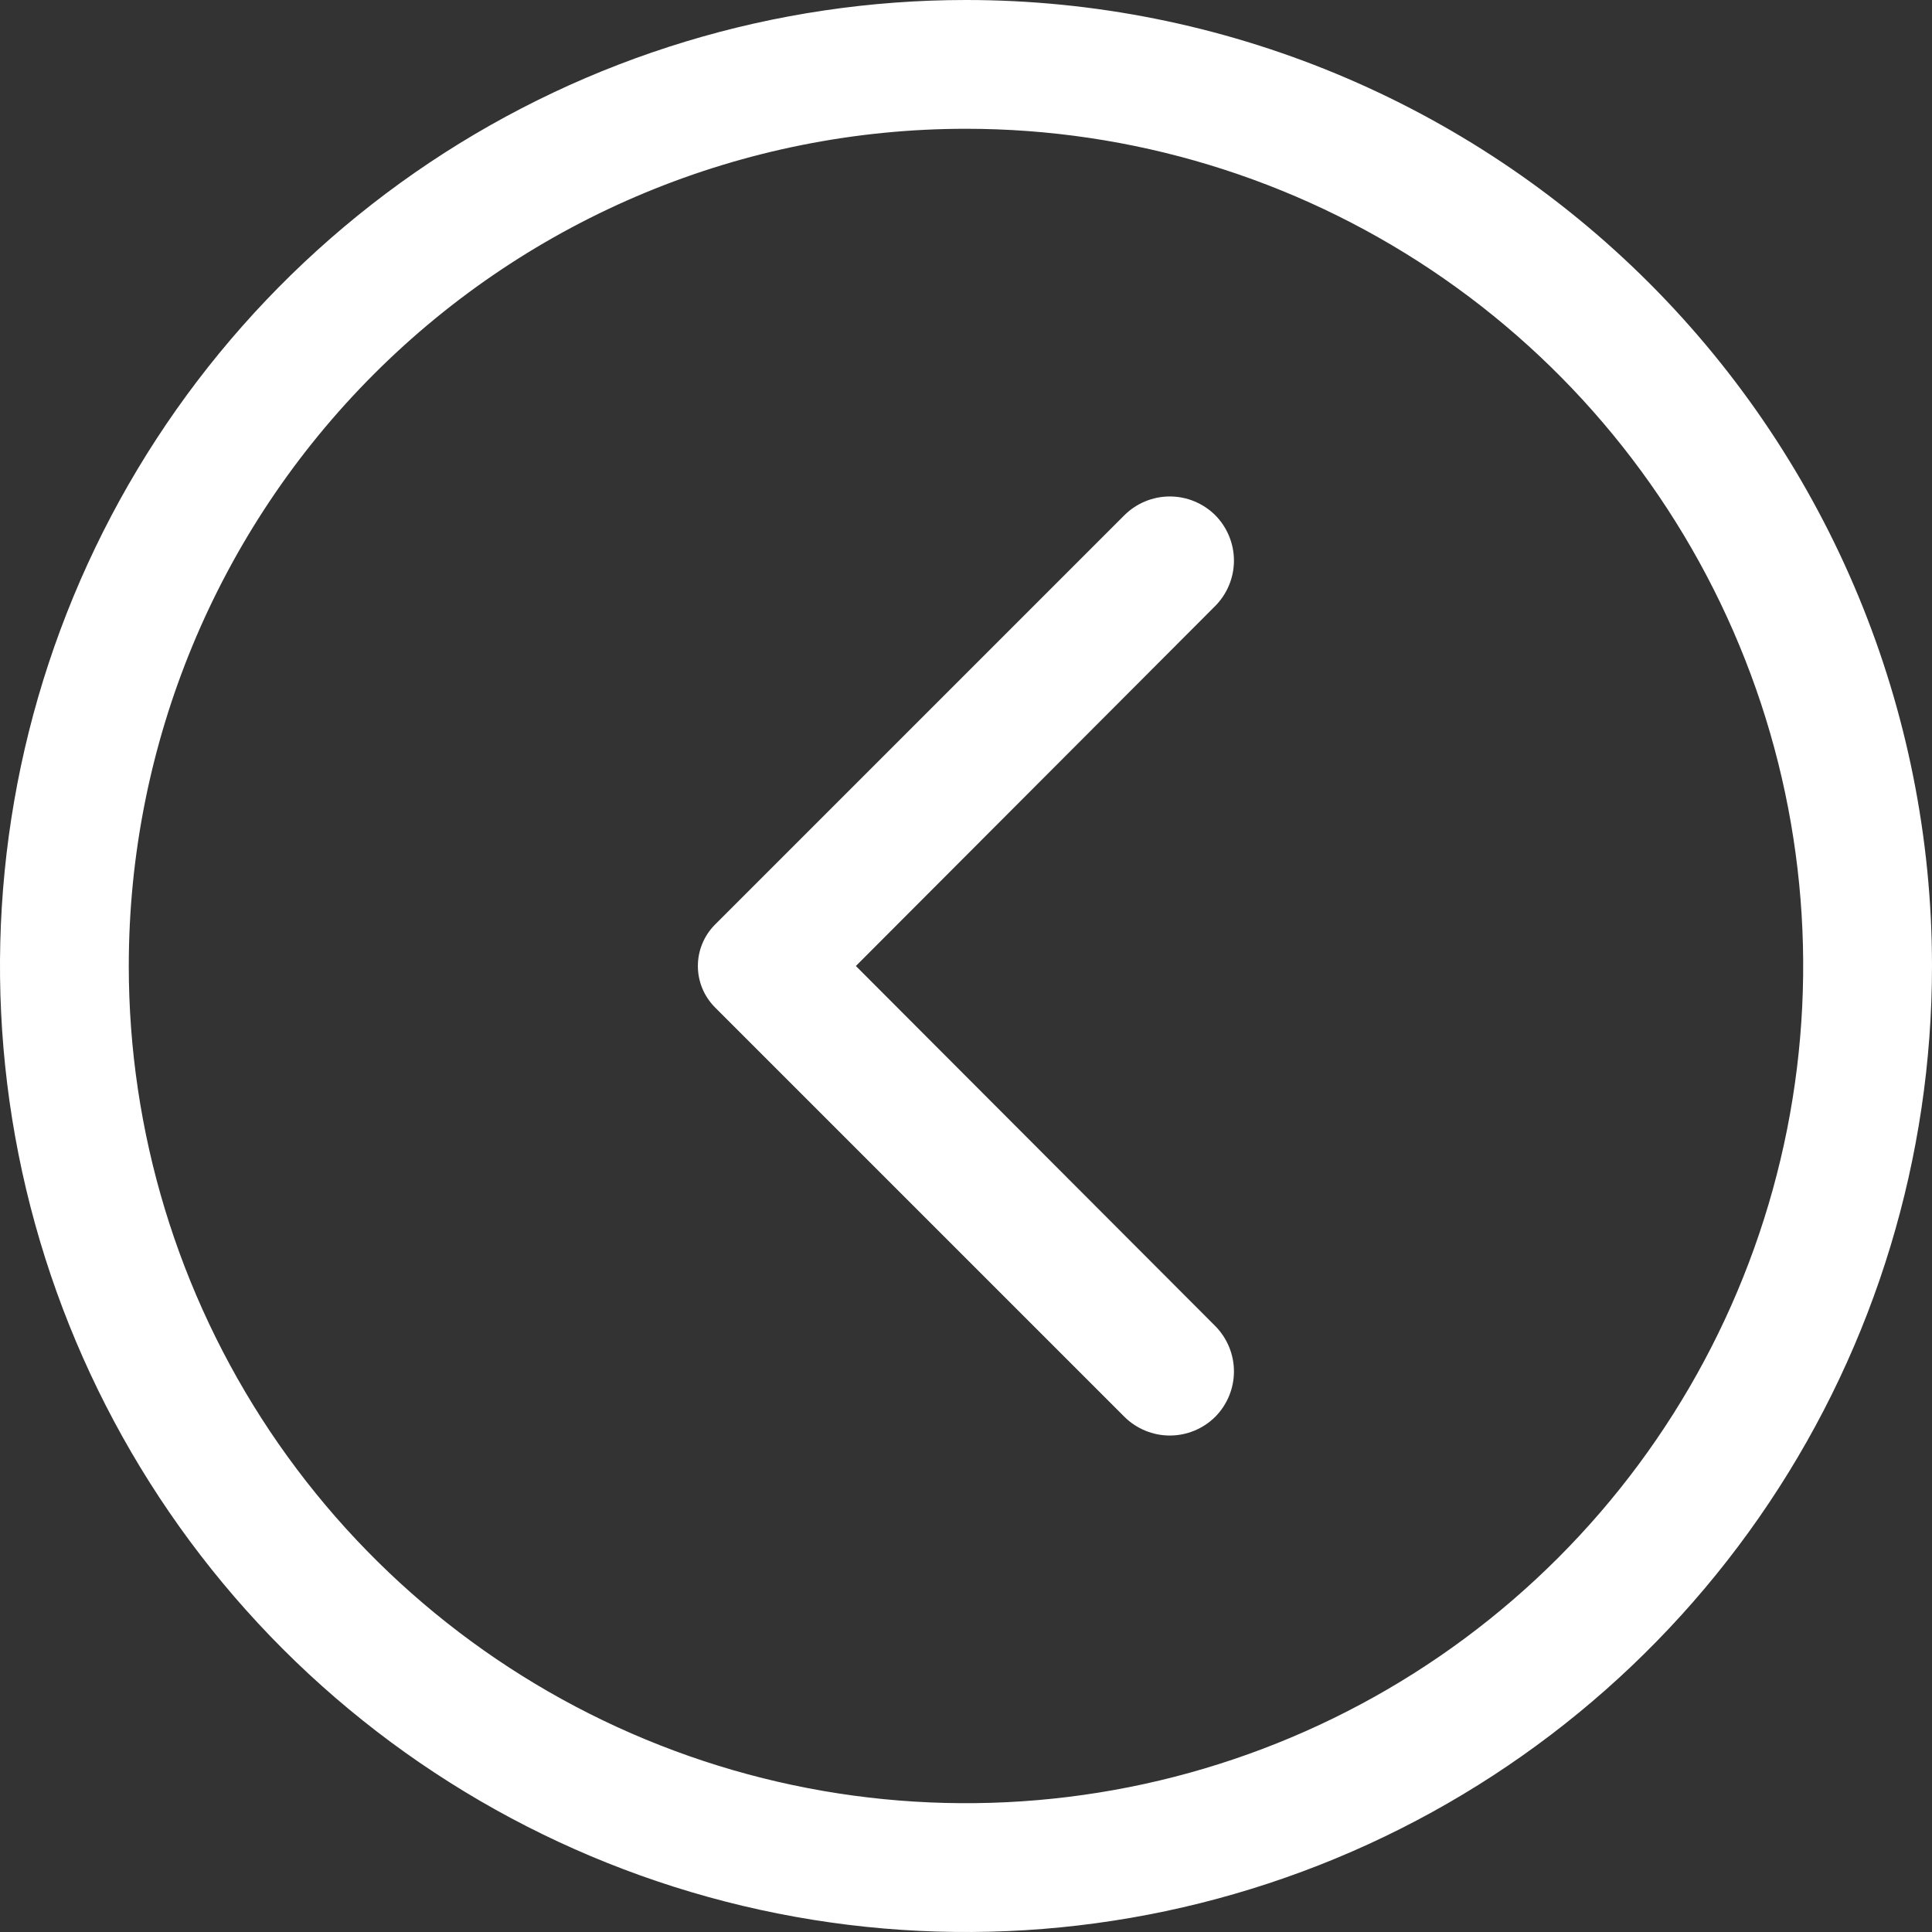
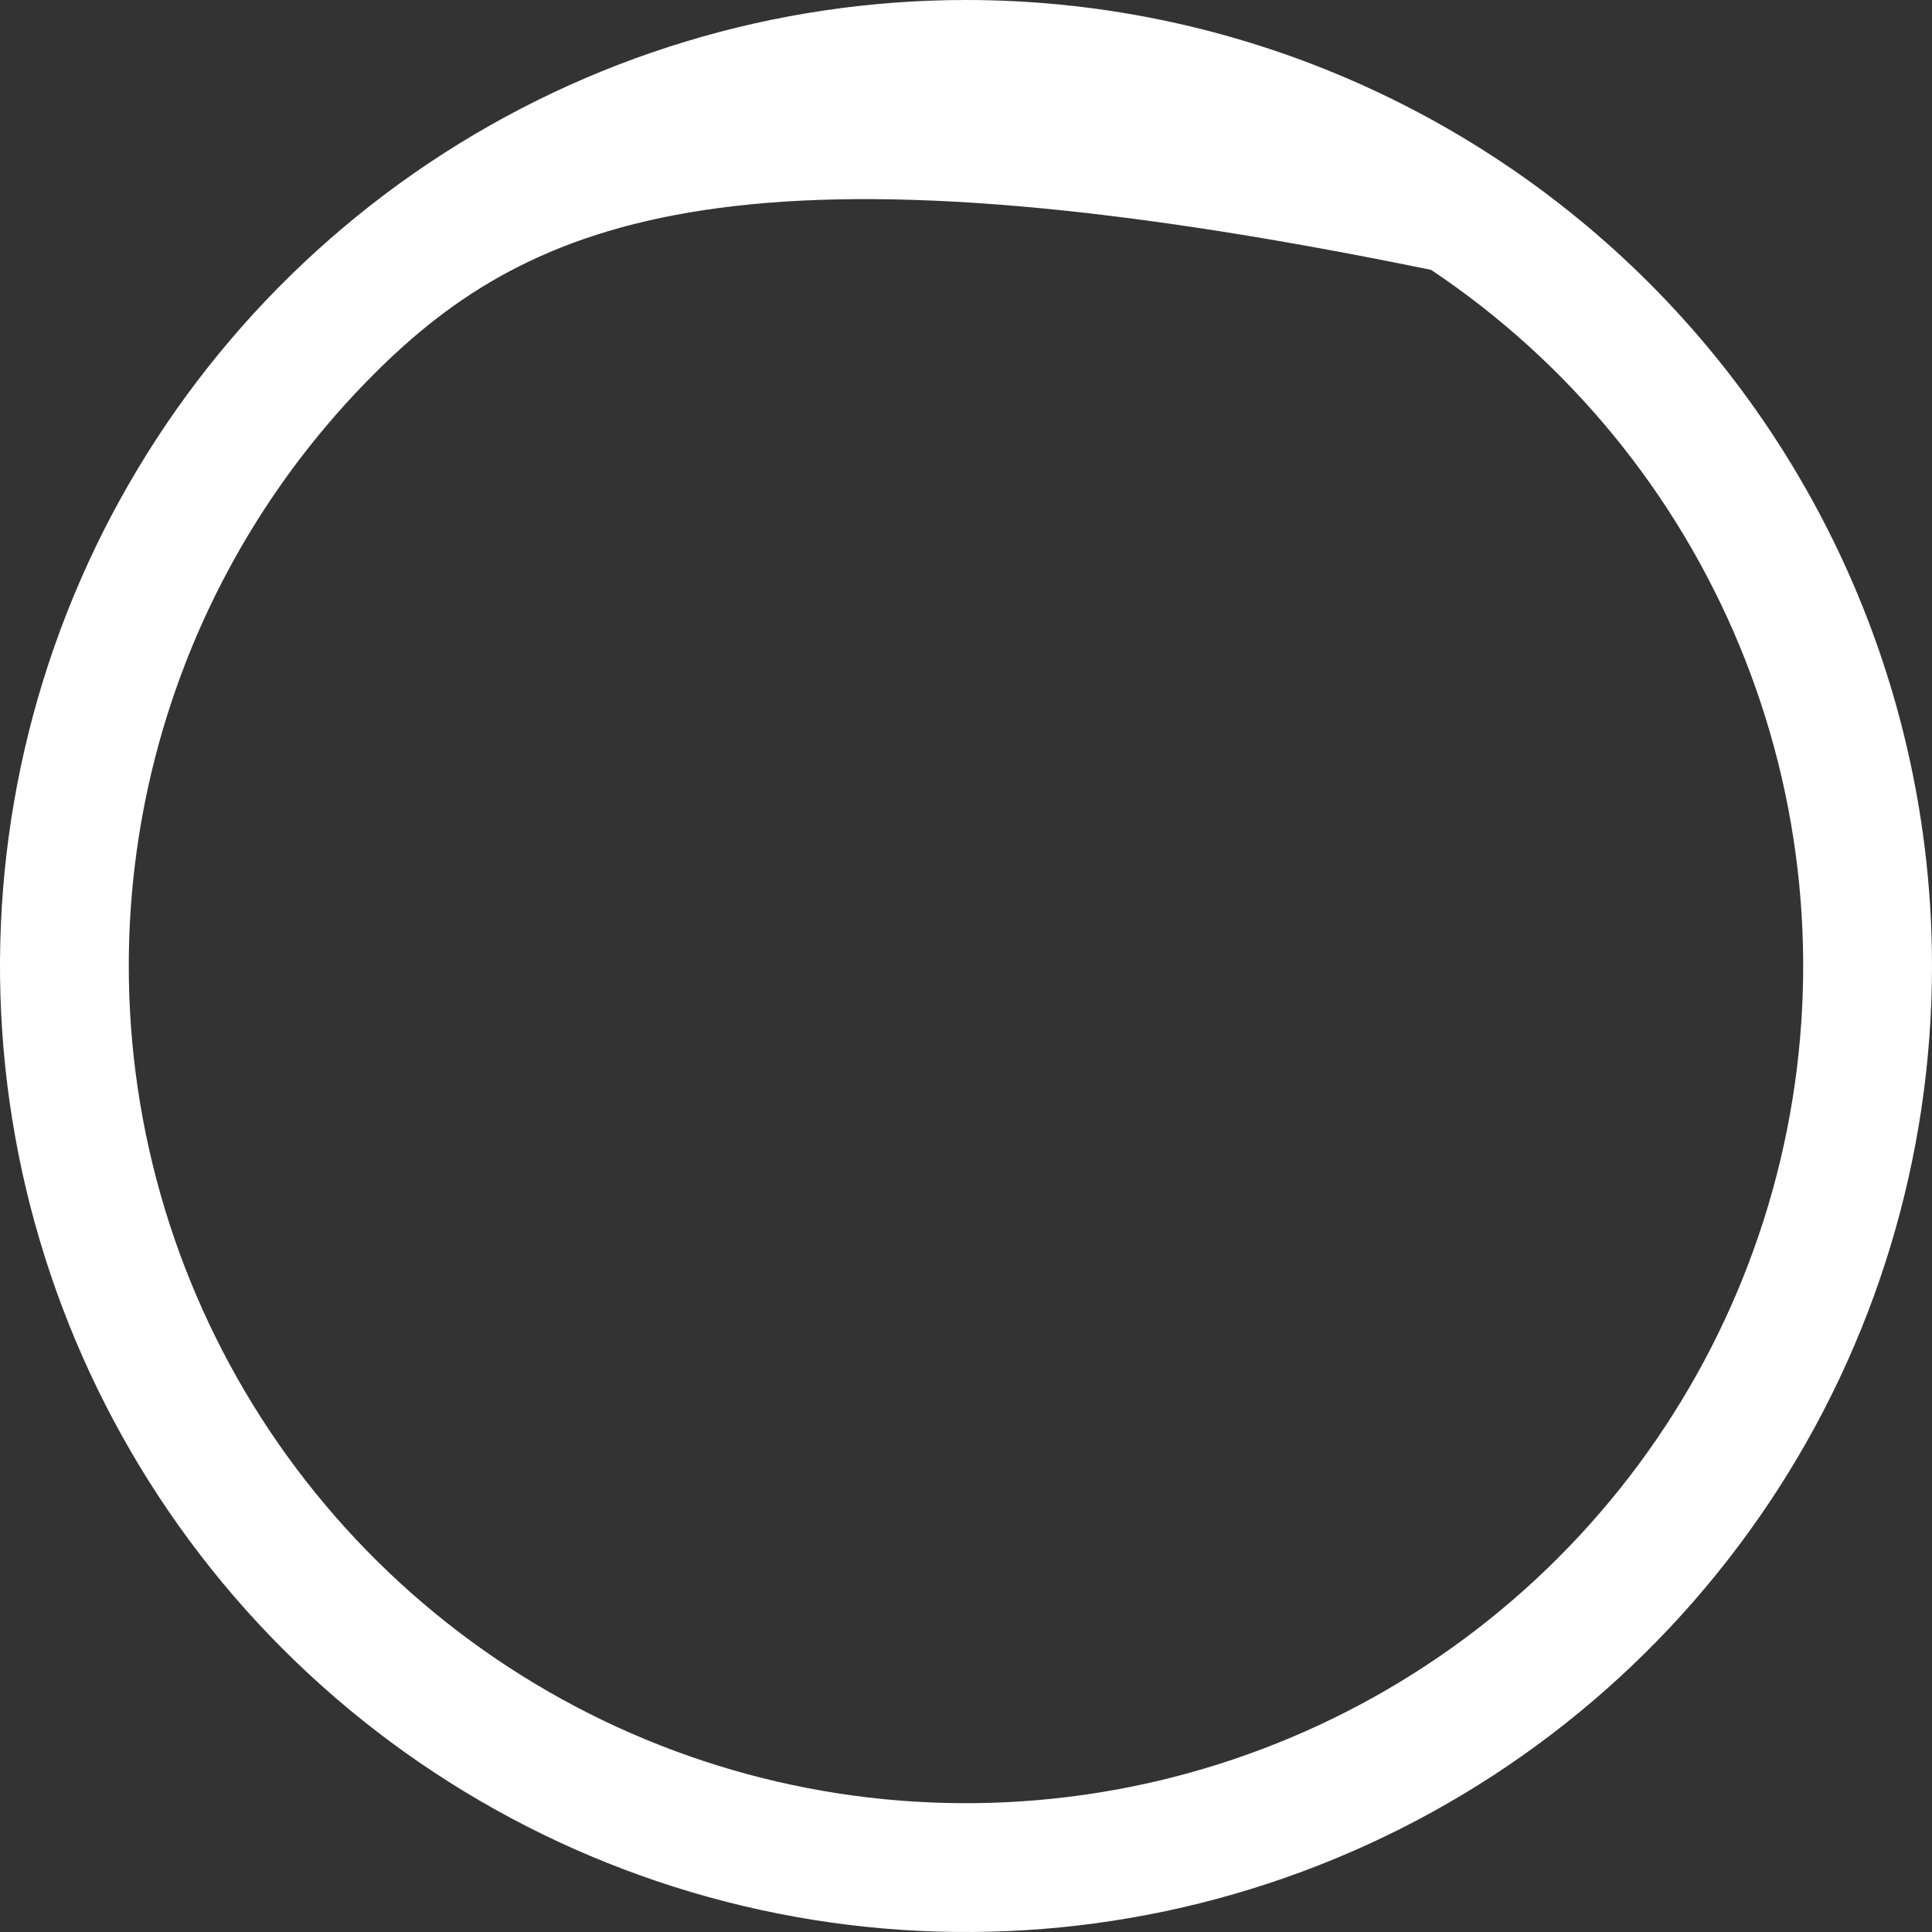
<svg xmlns="http://www.w3.org/2000/svg" width="32" height="32" viewBox="0 0 32 32" fill="none">
  <rect x="0" y="0" width="32" height="32" fill="#333333" stroke="none" />
-   <path d="M32 16C32 19.165 31.062 22.258 29.303 24.889C27.545 27.52 25.047 29.571 22.123 30.782C19.199 31.993 15.982 32.31 12.879 31.693C9.775 31.075 6.924 29.551 4.686 27.314C2.449 25.076 0.925 22.225 0.307 19.121C-0.31 16.018 0.007 12.801 1.218 9.877C2.429 6.953 4.48 4.455 7.111 2.696C9.742 0.938 12.835 0 16 0C20.244 0 24.313 1.686 27.314 4.686C30.314 7.687 32 11.757 32 16ZM2.133 16C2.133 18.743 2.947 21.424 4.47 23.704C5.994 25.984 8.16 27.762 10.694 28.811C13.227 29.861 16.015 30.135 18.705 29.6C21.395 29.065 23.866 27.744 25.805 25.805C27.744 23.866 29.065 21.395 29.6 18.705C30.135 16.015 29.861 13.227 28.811 10.694C27.762 8.16 25.984 5.994 23.704 4.47C21.424 2.947 18.743 2.133 16 2.133C12.322 2.133 8.795 3.594 6.195 6.195C3.594 8.795 2.133 12.322 2.133 16Z" fill="white" />
-   <path d="M20.128 10.037L14.176 16L20.128 21.963C20.326 22.163 20.438 22.433 20.438 22.715C20.438 22.997 20.326 23.267 20.128 23.467C19.928 23.665 19.658 23.777 19.376 23.777C19.094 23.777 18.824 23.665 18.624 23.467L11.84 16.683C11.66 16.501 11.559 16.256 11.559 16C11.559 15.744 11.66 15.499 11.84 15.317L18.624 8.533C18.824 8.335 19.094 8.223 19.376 8.223C19.658 8.223 19.928 8.335 20.128 8.533C20.326 8.733 20.438 9.004 20.438 9.285C20.438 9.567 20.326 9.837 20.128 10.037Z" fill="white" />
+   <path d="M32 16C32 19.165 31.062 22.258 29.303 24.889C27.545 27.52 25.047 29.571 22.123 30.782C19.199 31.993 15.982 32.31 12.879 31.693C9.775 31.075 6.924 29.551 4.686 27.314C2.449 25.076 0.925 22.225 0.307 19.121C-0.31 16.018 0.007 12.801 1.218 9.877C2.429 6.953 4.48 4.455 7.111 2.696C9.742 0.938 12.835 0 16 0C20.244 0 24.313 1.686 27.314 4.686C30.314 7.687 32 11.757 32 16ZM2.133 16C2.133 18.743 2.947 21.424 4.47 23.704C5.994 25.984 8.16 27.762 10.694 28.811C13.227 29.861 16.015 30.135 18.705 29.6C21.395 29.065 23.866 27.744 25.805 25.805C27.744 23.866 29.065 21.395 29.6 18.705C30.135 16.015 29.861 13.227 28.811 10.694C27.762 8.16 25.984 5.994 23.704 4.47C12.322 2.133 8.795 3.594 6.195 6.195C3.594 8.795 2.133 12.322 2.133 16Z" fill="white" />
</svg>